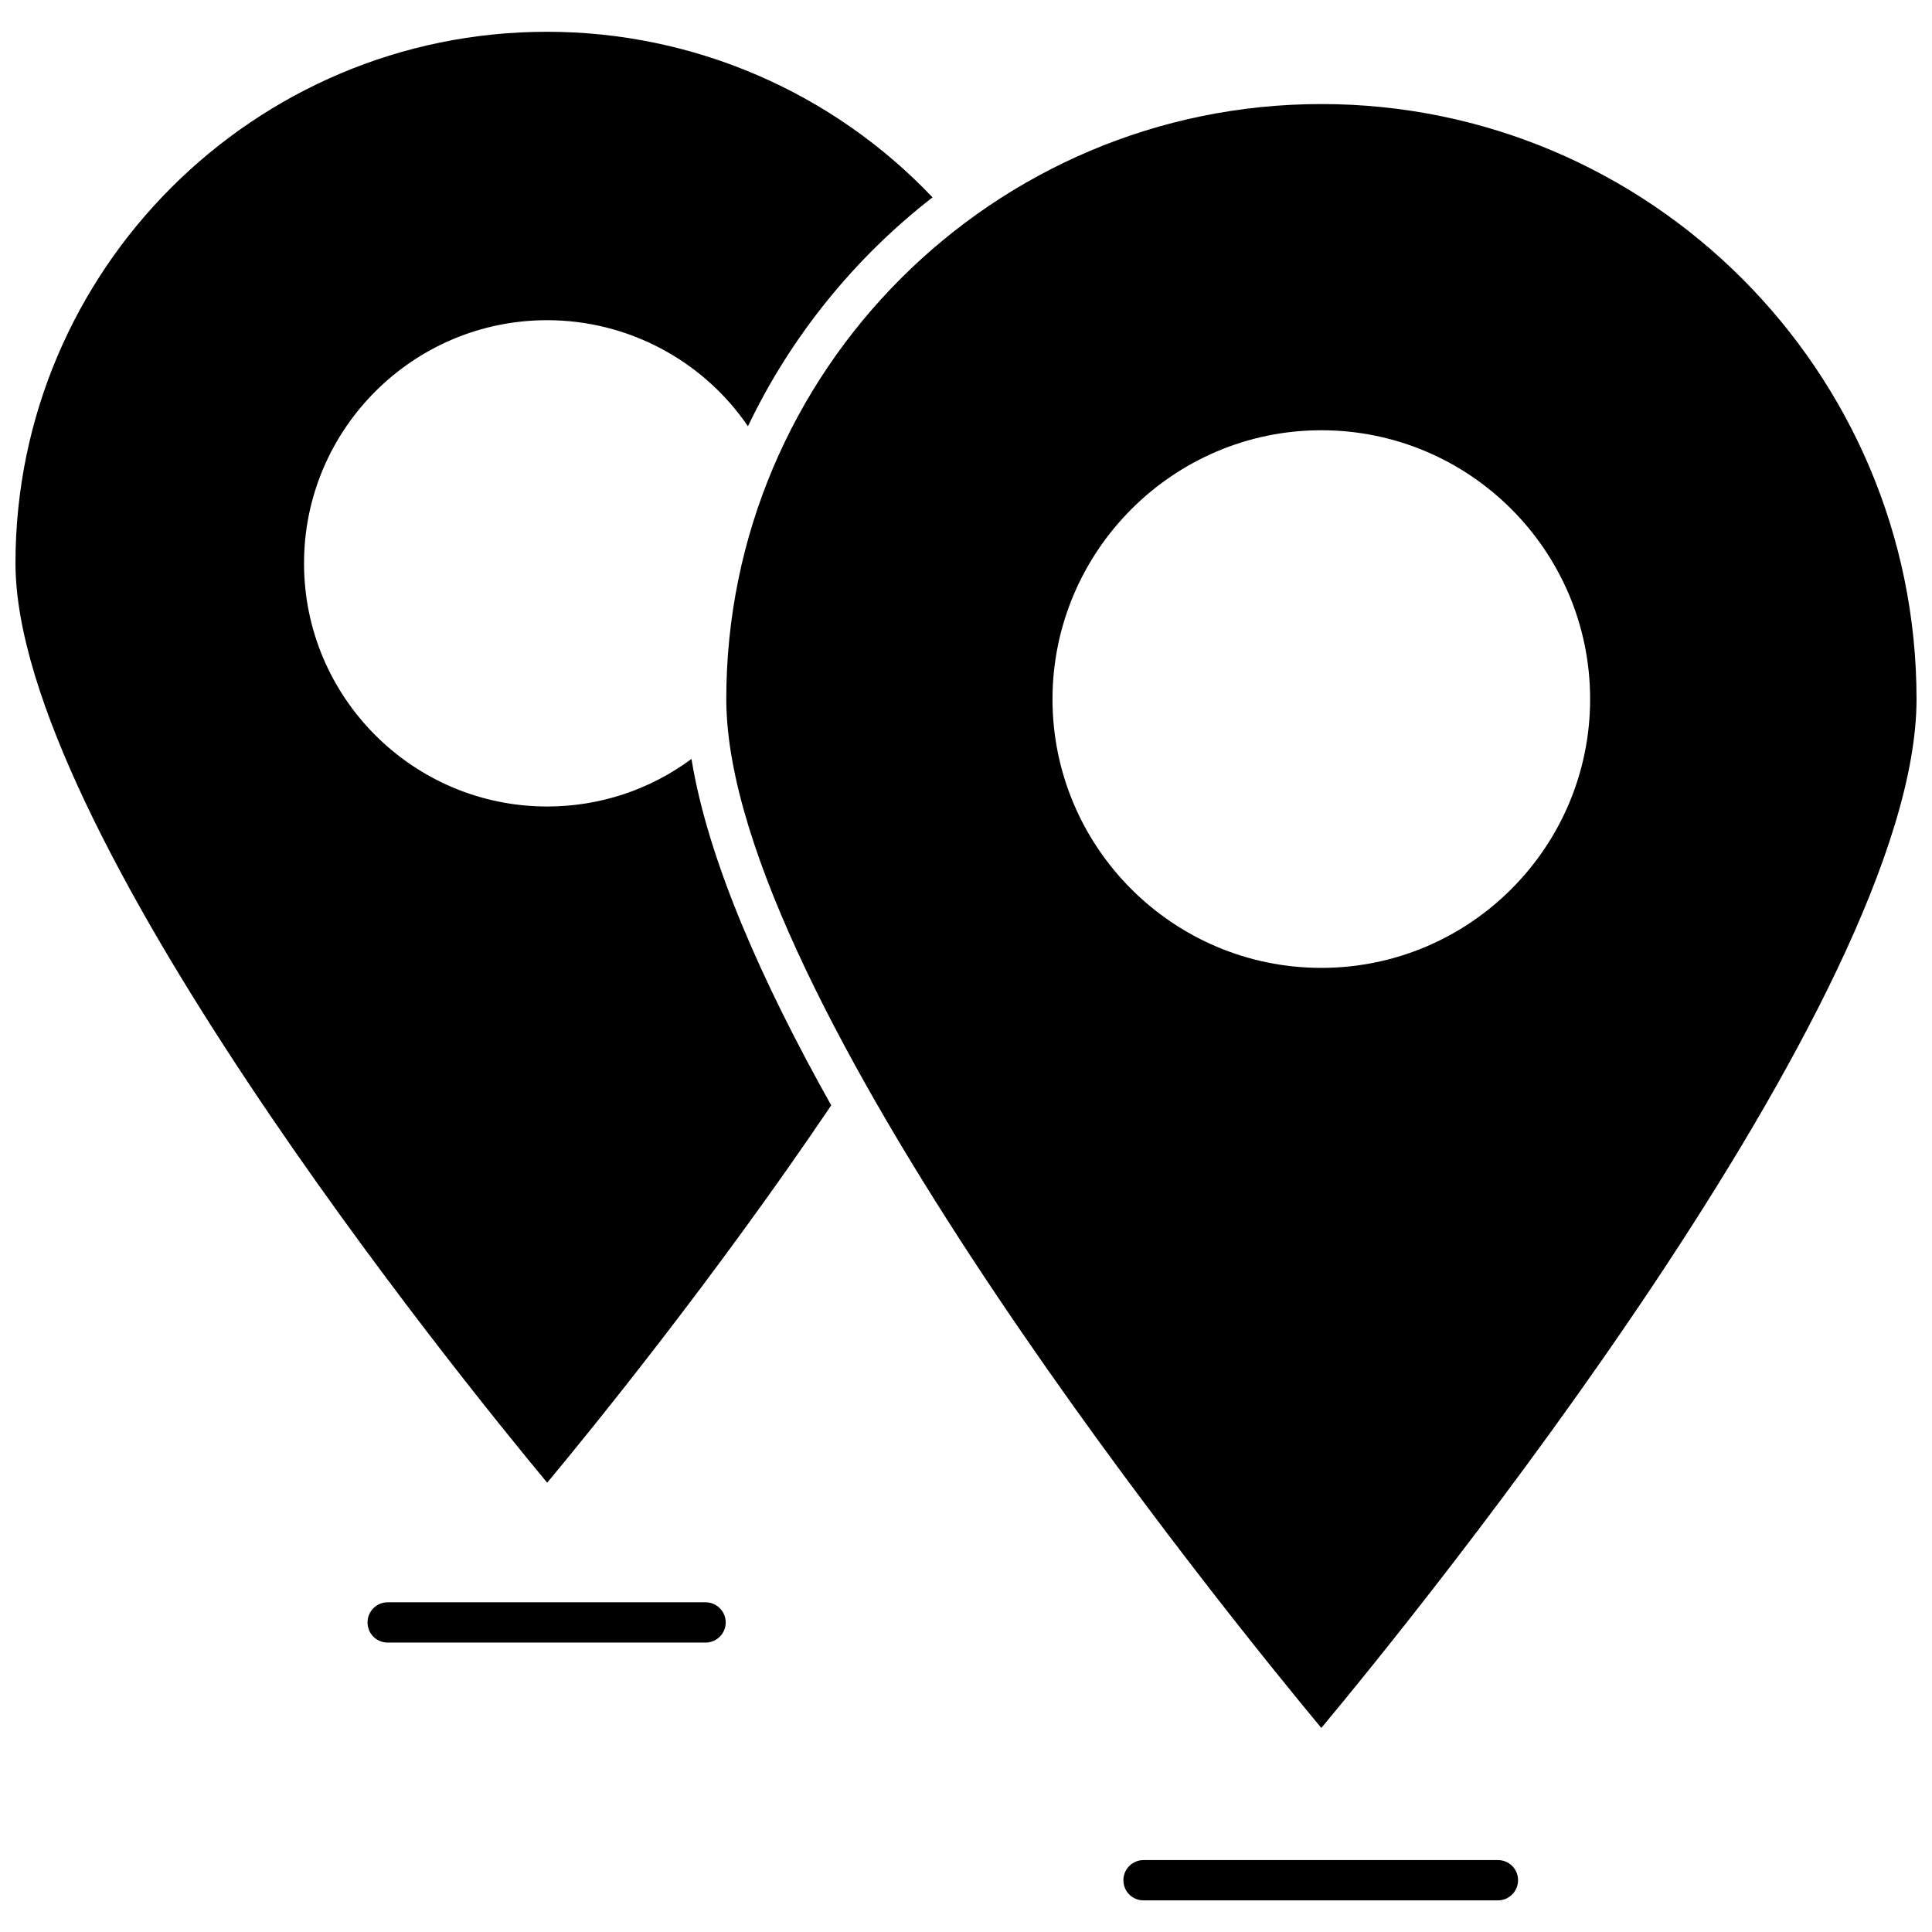
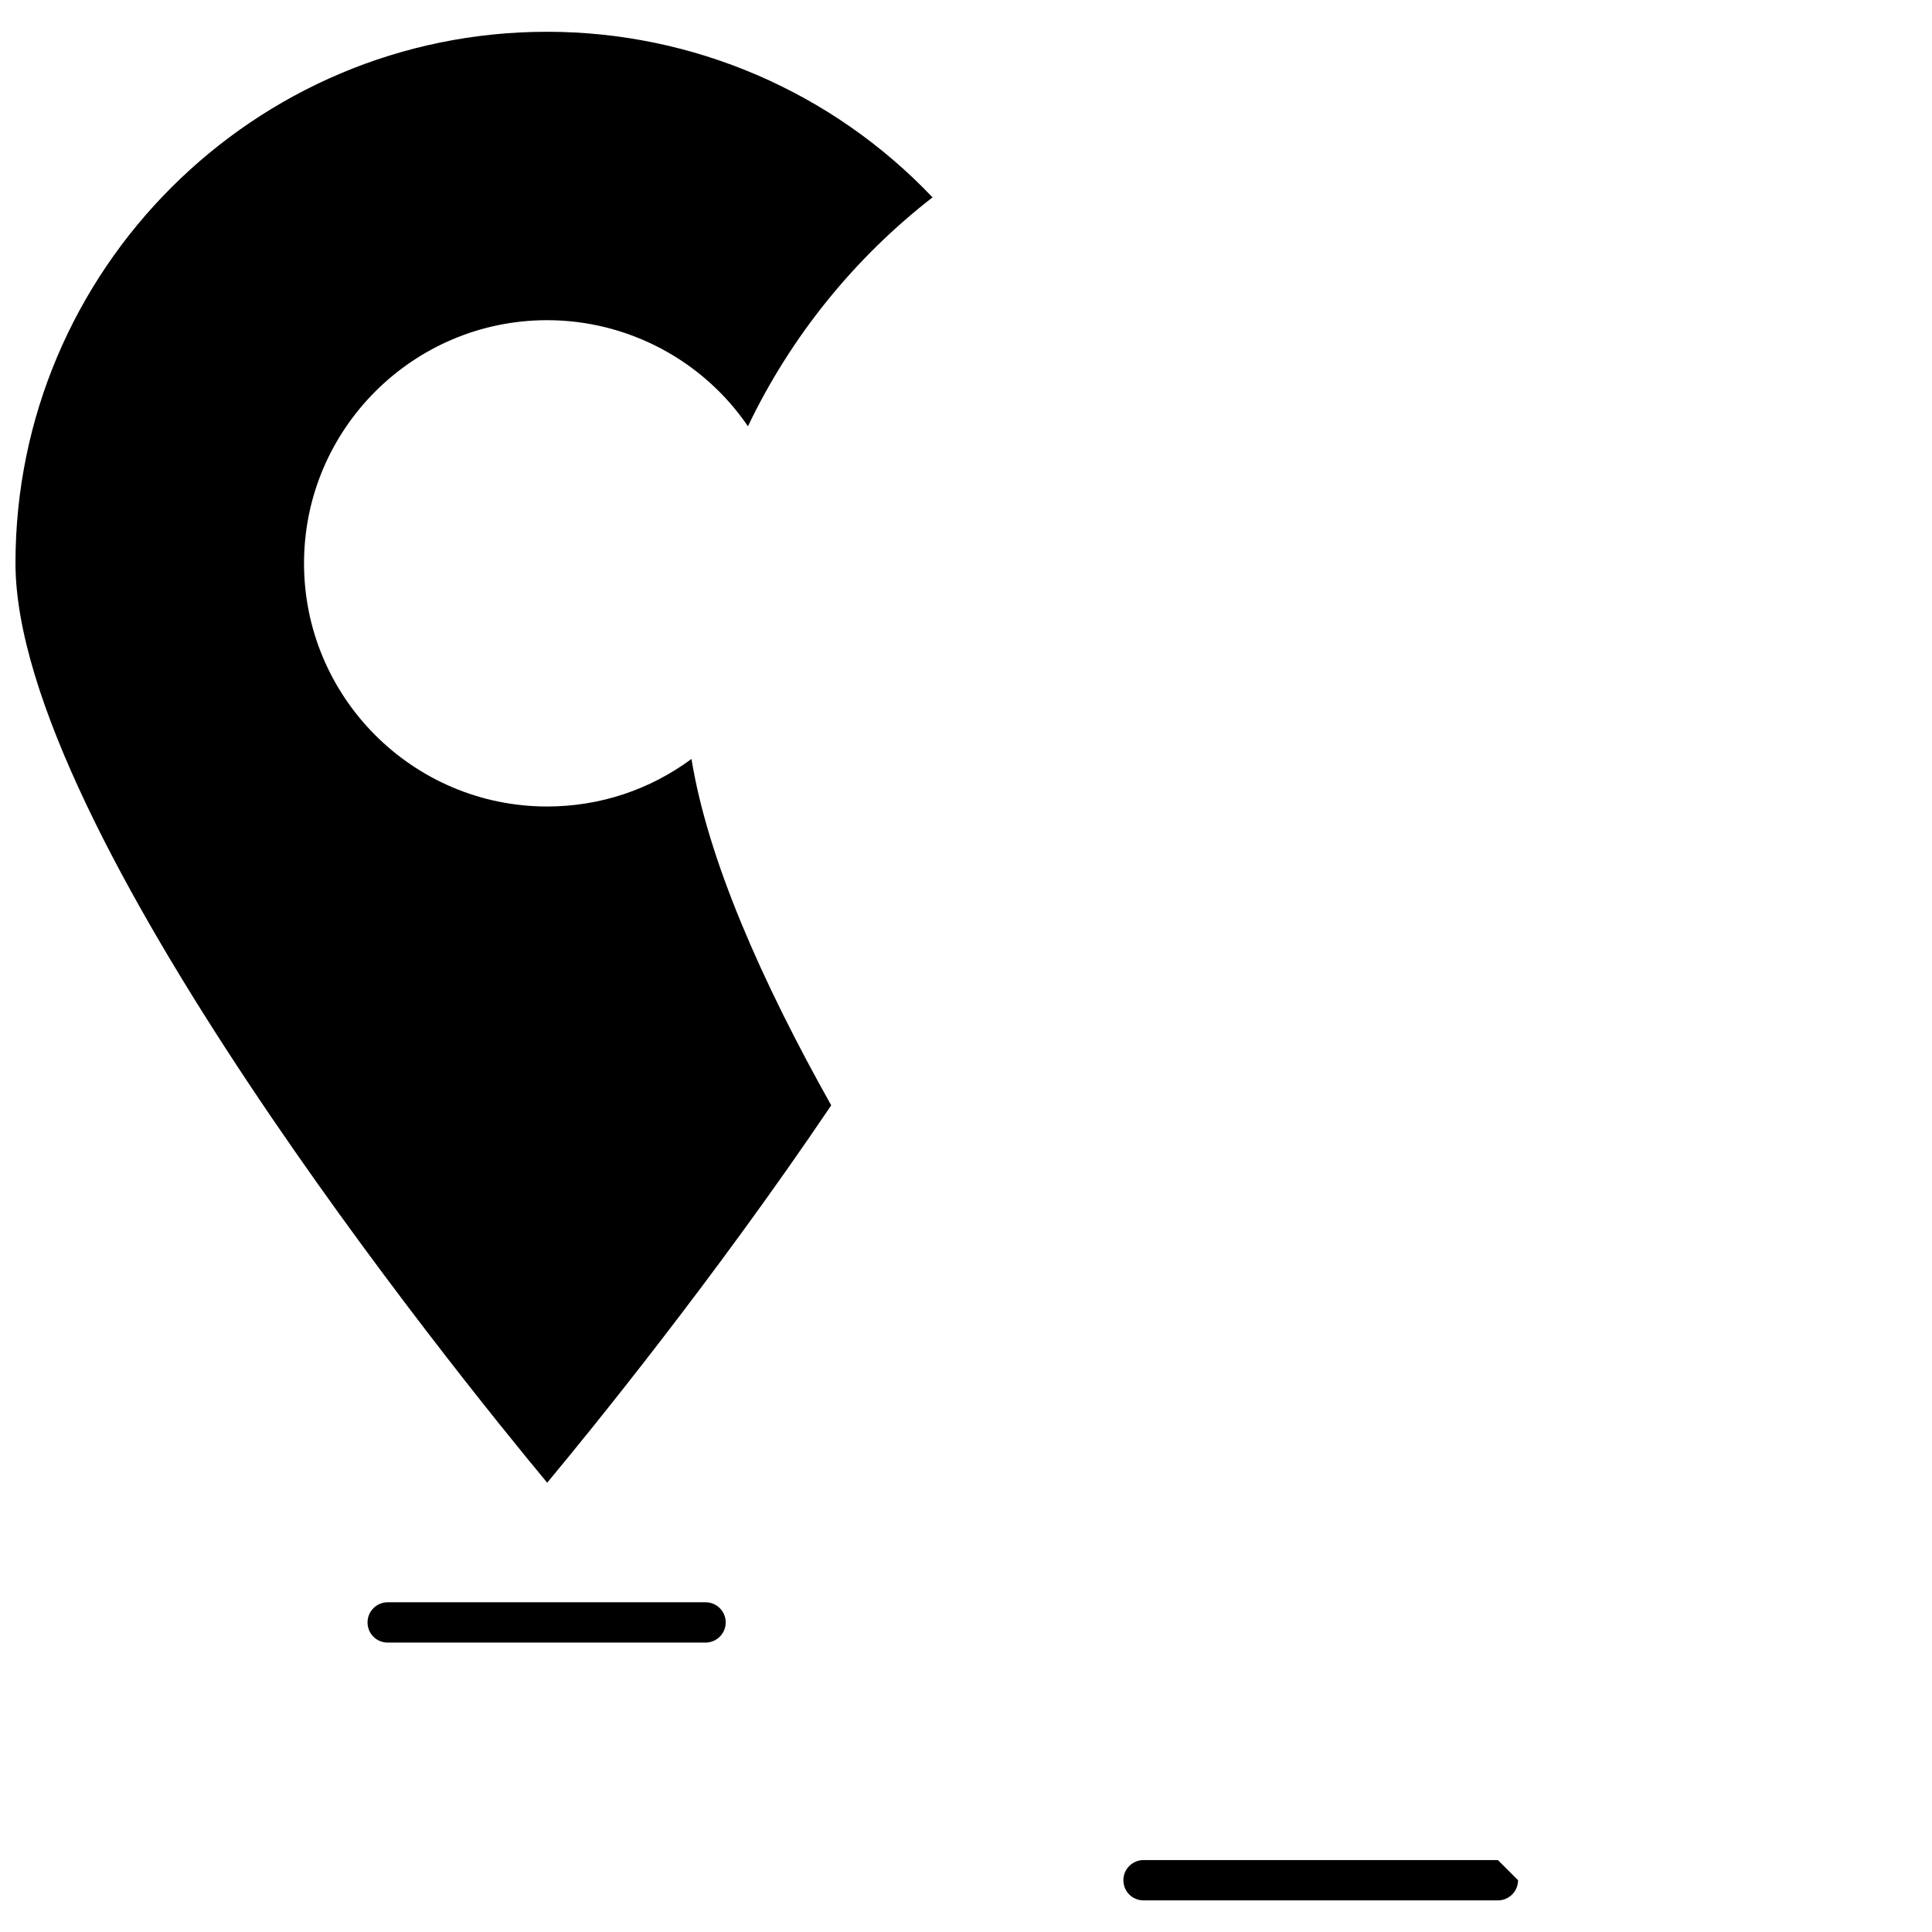
<svg xmlns="http://www.w3.org/2000/svg" width="800px" height="800px" version="1.1" viewBox="144 144 512 512">
  <defs>
    <clipPath id="b">
-       <path d="m336 171h315.9v431h-315.9z" />
-     </clipPath>
+       </clipPath>
    <clipPath id="a">
      <path d="m148.09 152h243.91v385h-243.91z" />
    </clipPath>
  </defs>
  <g clip-path="url(#b)">
-     <path d="m336.47 329.26c0 1.562 0.051 3.074 0.152 4.684 4.938 80.812 132.96 238.4 157.54 267.98 25.137-30.125 157.74-193.41 157.74-272.66 0-86.957-70.734-157.69-157.74-157.69-86.906 0-157.69 70.734-157.69 157.69zm157.69-71.238c39.297 0 71.238 31.941 71.238 71.238s-31.941 71.238-71.238 71.238-71.238-31.941-71.238-71.238c0.051-39.246 31.992-71.238 71.238-71.238z" />
-   </g>
-   <path d="m540.96 636.94h-93.91c-2.922 0-5.34 2.367-5.34 5.34s2.367 5.34 5.34 5.34h93.91c2.922 0 5.34-2.367 5.34-5.34s-2.367-5.34-5.34-5.34z" />
+     </g>
+   <path d="m540.96 636.94h-93.91c-2.922 0-5.34 2.367-5.34 5.34s2.367 5.34 5.34 5.34h93.91c2.922 0 5.34-2.367 5.34-5.34z" />
  <g clip-path="url(#a)">
    <path d="m289.01 357.73c-35.57 0-64.438-28.918-64.438-64.438 0-35.57 28.918-64.438 64.438-64.438 21.461 0 41.363 10.73 53.203 28.113 11.387-23.832 28.266-44.637 48.918-60.66-26.551-27.961-63.43-43.883-102.12-43.883-77.688-0.051-140.91 63.129-140.91 140.82 0 70.434 117.39 215.38 140.91 243.69 11.285-13.551 44.234-54.008 75.27-100.01-18.438-32.848-32.695-65.094-37.031-91.793-11.031 8.164-24.281 12.598-38.238 12.598z" />
  </g>
  <path d="m330.98 568.62h-84.238c-2.922 0-5.34 2.367-5.34 5.34s2.367 5.34 5.34 5.34h84.238c2.922 0 5.34-2.367 5.34-5.34s-2.418-5.34-5.34-5.34z" />
</svg>